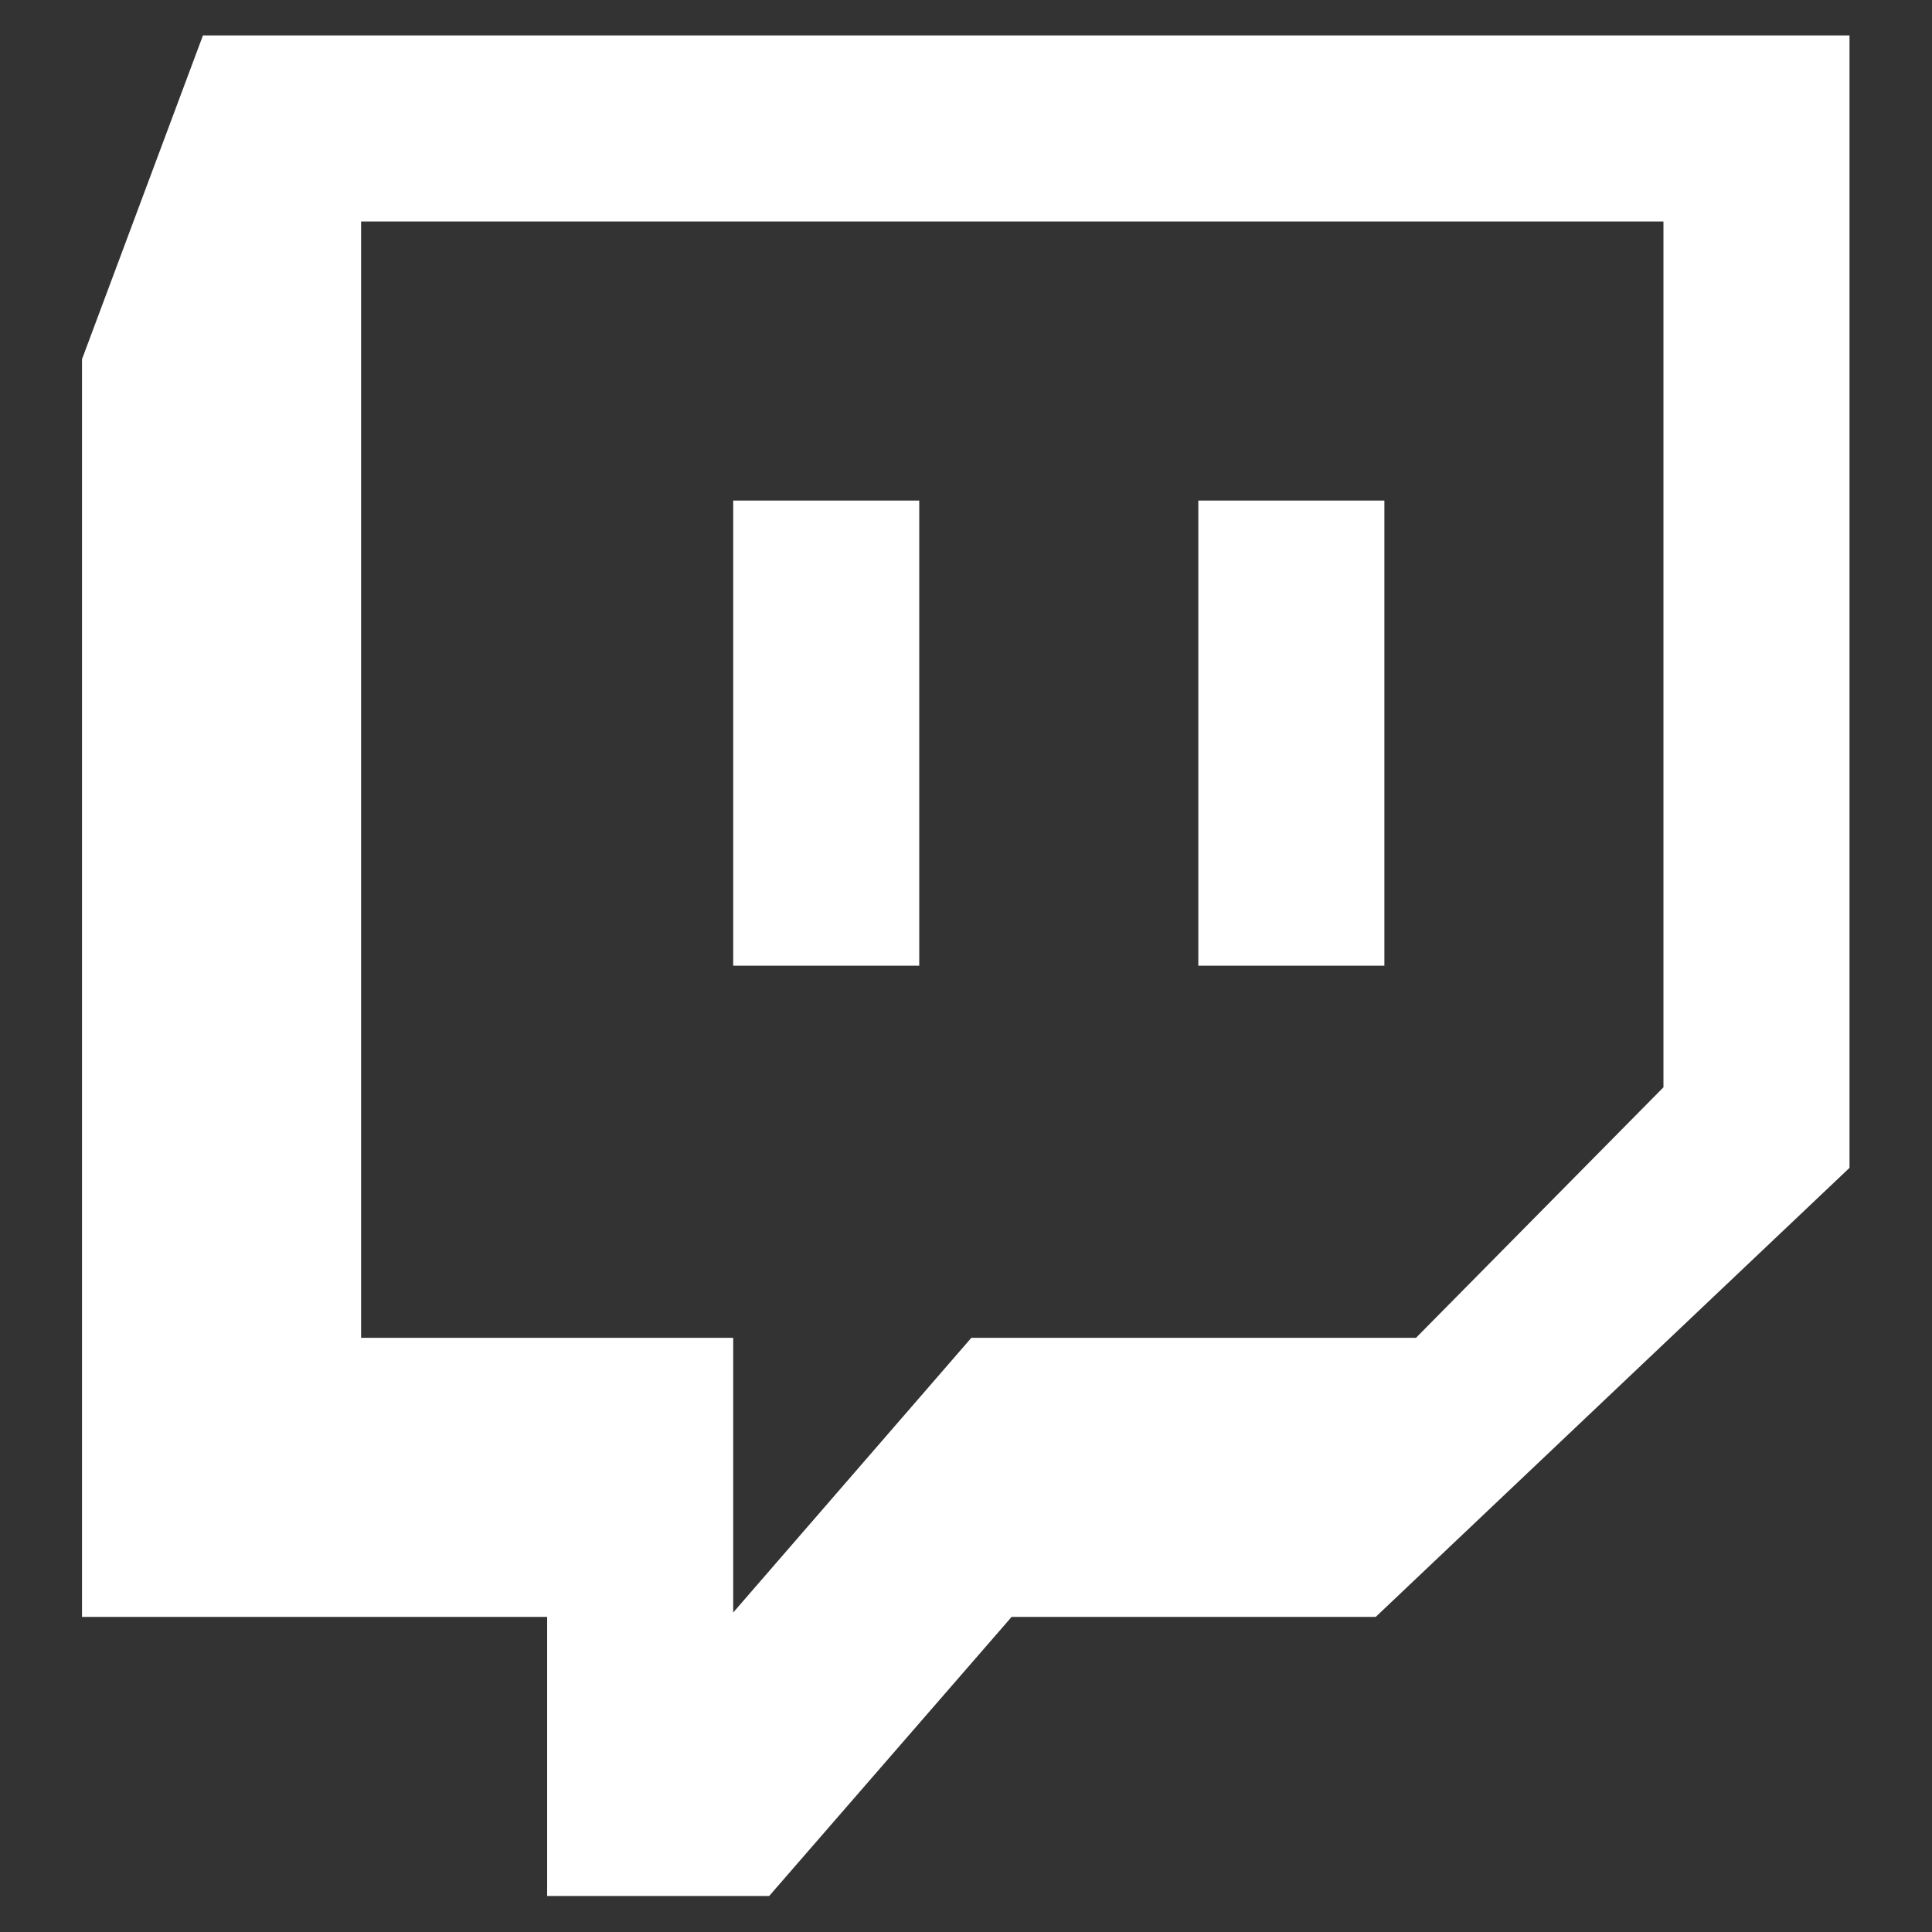
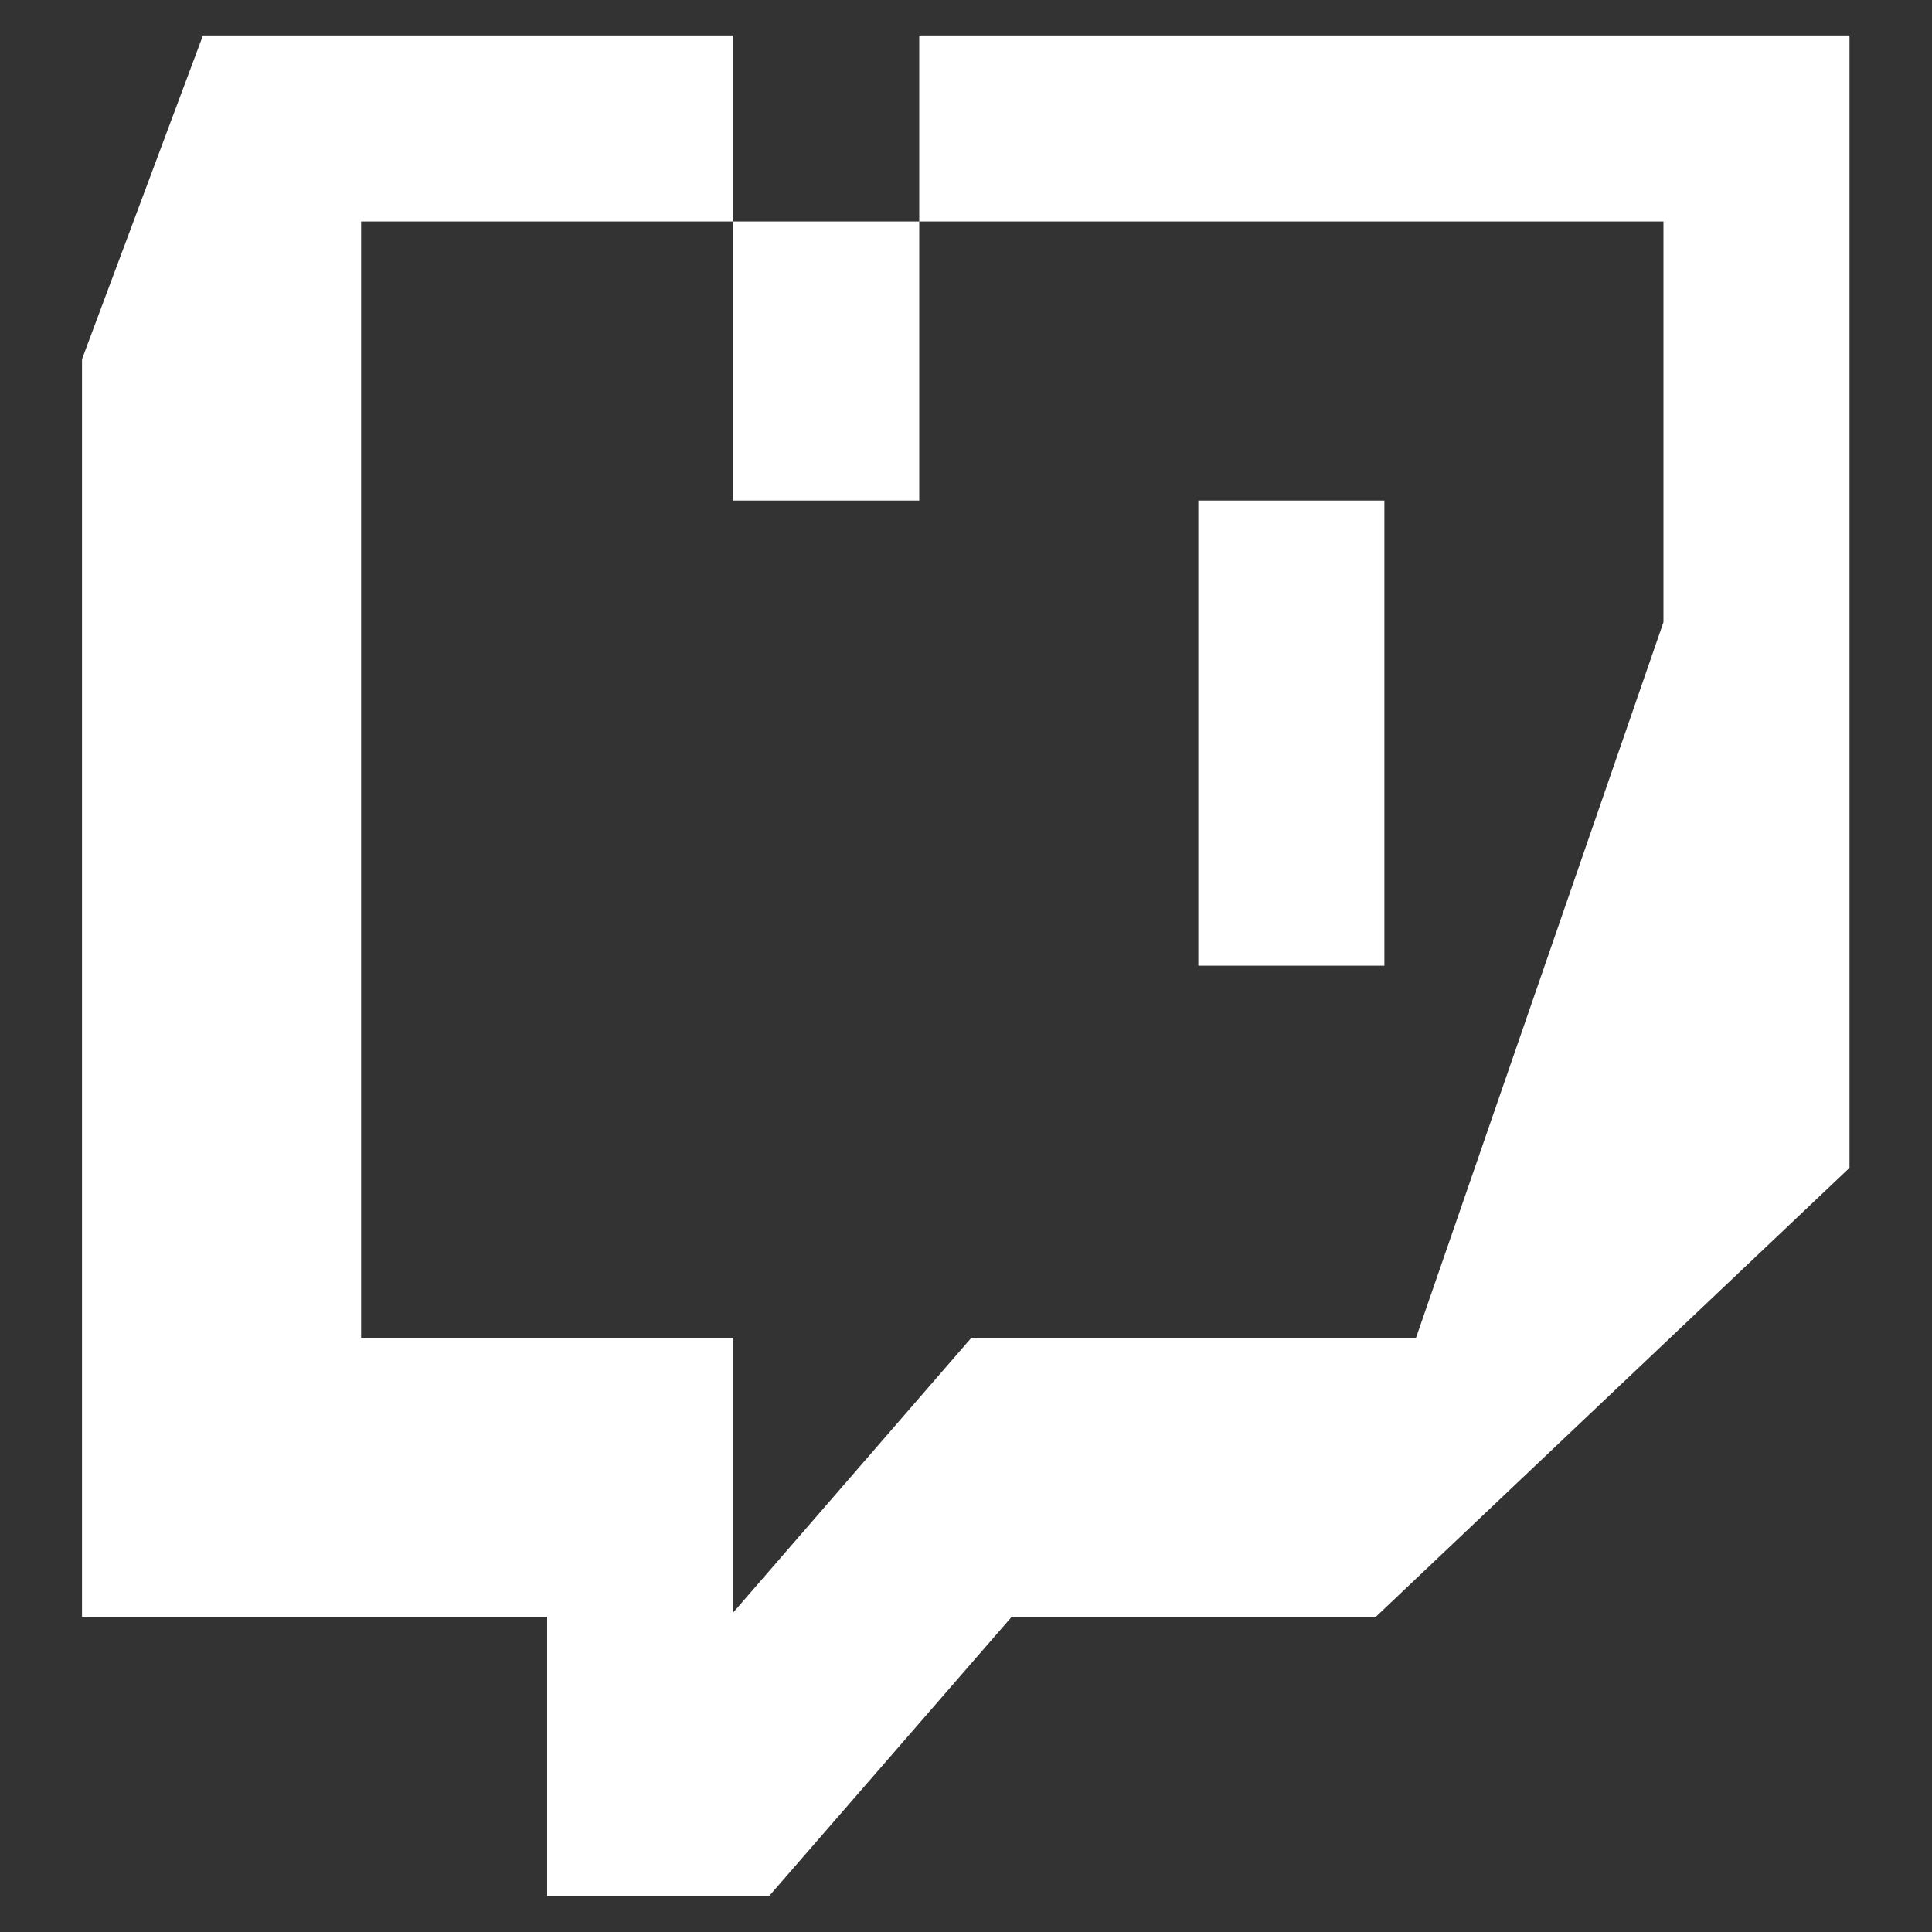
<svg xmlns="http://www.w3.org/2000/svg" xmlns:ns1="http://sodipodi.sourceforge.net/DTD/sodipodi-0.dtd" xmlns:ns2="http://www.inkscape.org/namespaces/inkscape" width="64px" height="64px" viewBox="-0.5 0 20 20" version="1.1" fill="#000000" id="svg1" ns1:docname="twitch.svg" ns2:version="1.4.2 (f4327f4, 2025-05-13)">
  <rect x="-0.5" y="0" width="20" height="20" fill="#333333" stroke="none" />
  <defs id="defs2" />
  <ns1:namedview id="namedview1" pagecolor="#cbcbcb" bordercolor="#000000" borderopacity="0.25" ns2:showpageshadow="2" ns2:pageopacity="0.0" ns2:pagecheckerboard="0" ns2:deskcolor="#d1d1d1" ns2:zoom="6.5" ns2:cx="8.4615385" ns2:cy="26.923077" ns2:window-width="1920" ns2:window-height="1027" ns2:window-x="-8" ns2:window-y="-8" ns2:window-maximized="1" ns2:current-layer="svg1" />
  <g id="SVGRepo_bgCarrier" stroke-width="0" />
  <g id="SVGRepo_tracerCarrier" stroke-linecap="round" stroke-linejoin="round" />
  <g id="SVGRepo_iconCarrier" transform="matrix(0.963,0,0,0.963,0.349,0.367)">
    <title id="title1">twitch [#ffffff]</title>
    <desc id="desc1">Created with Sketch.</desc>
    <defs id="defs1" />
    <g id="Page-1" stroke="none" stroke-width="1" fill="none" fill-rule="evenodd">
      <g id="Dribbble-Light-Preview" transform="translate(-141,-7399)" fill="#ffffff">
        <g id="icons" transform="translate(56,160)">
-           <path d="m 97,7249 h 2 v -5 h -2 z m -5,0 h 2 v -5 h -2 z m 10,1.307 V 7241 H 88 v 12 h 4 v 2.953 L 94.56,7253 h 4.78 z M 98.907,7256 h -3.914 l -2.606,3 H 90 v -3 h -5 v -13.52 L 86.3,7239 H 104 v 12.173 z" id="twitch-[#ffffff]" />
+           <path d="m 97,7249 h 2 v -5 h -2 m -5,0 h 2 v -5 h -2 z m 10,1.307 V 7241 H 88 v 12 h 4 v 2.953 L 94.56,7253 h 4.78 z M 98.907,7256 h -3.914 l -2.606,3 H 90 v -3 h -5 v -13.52 L 86.3,7239 H 104 v 12.173 z" id="twitch-[#ffffff]" />
        </g>
      </g>
    </g>
  </g>
</svg>